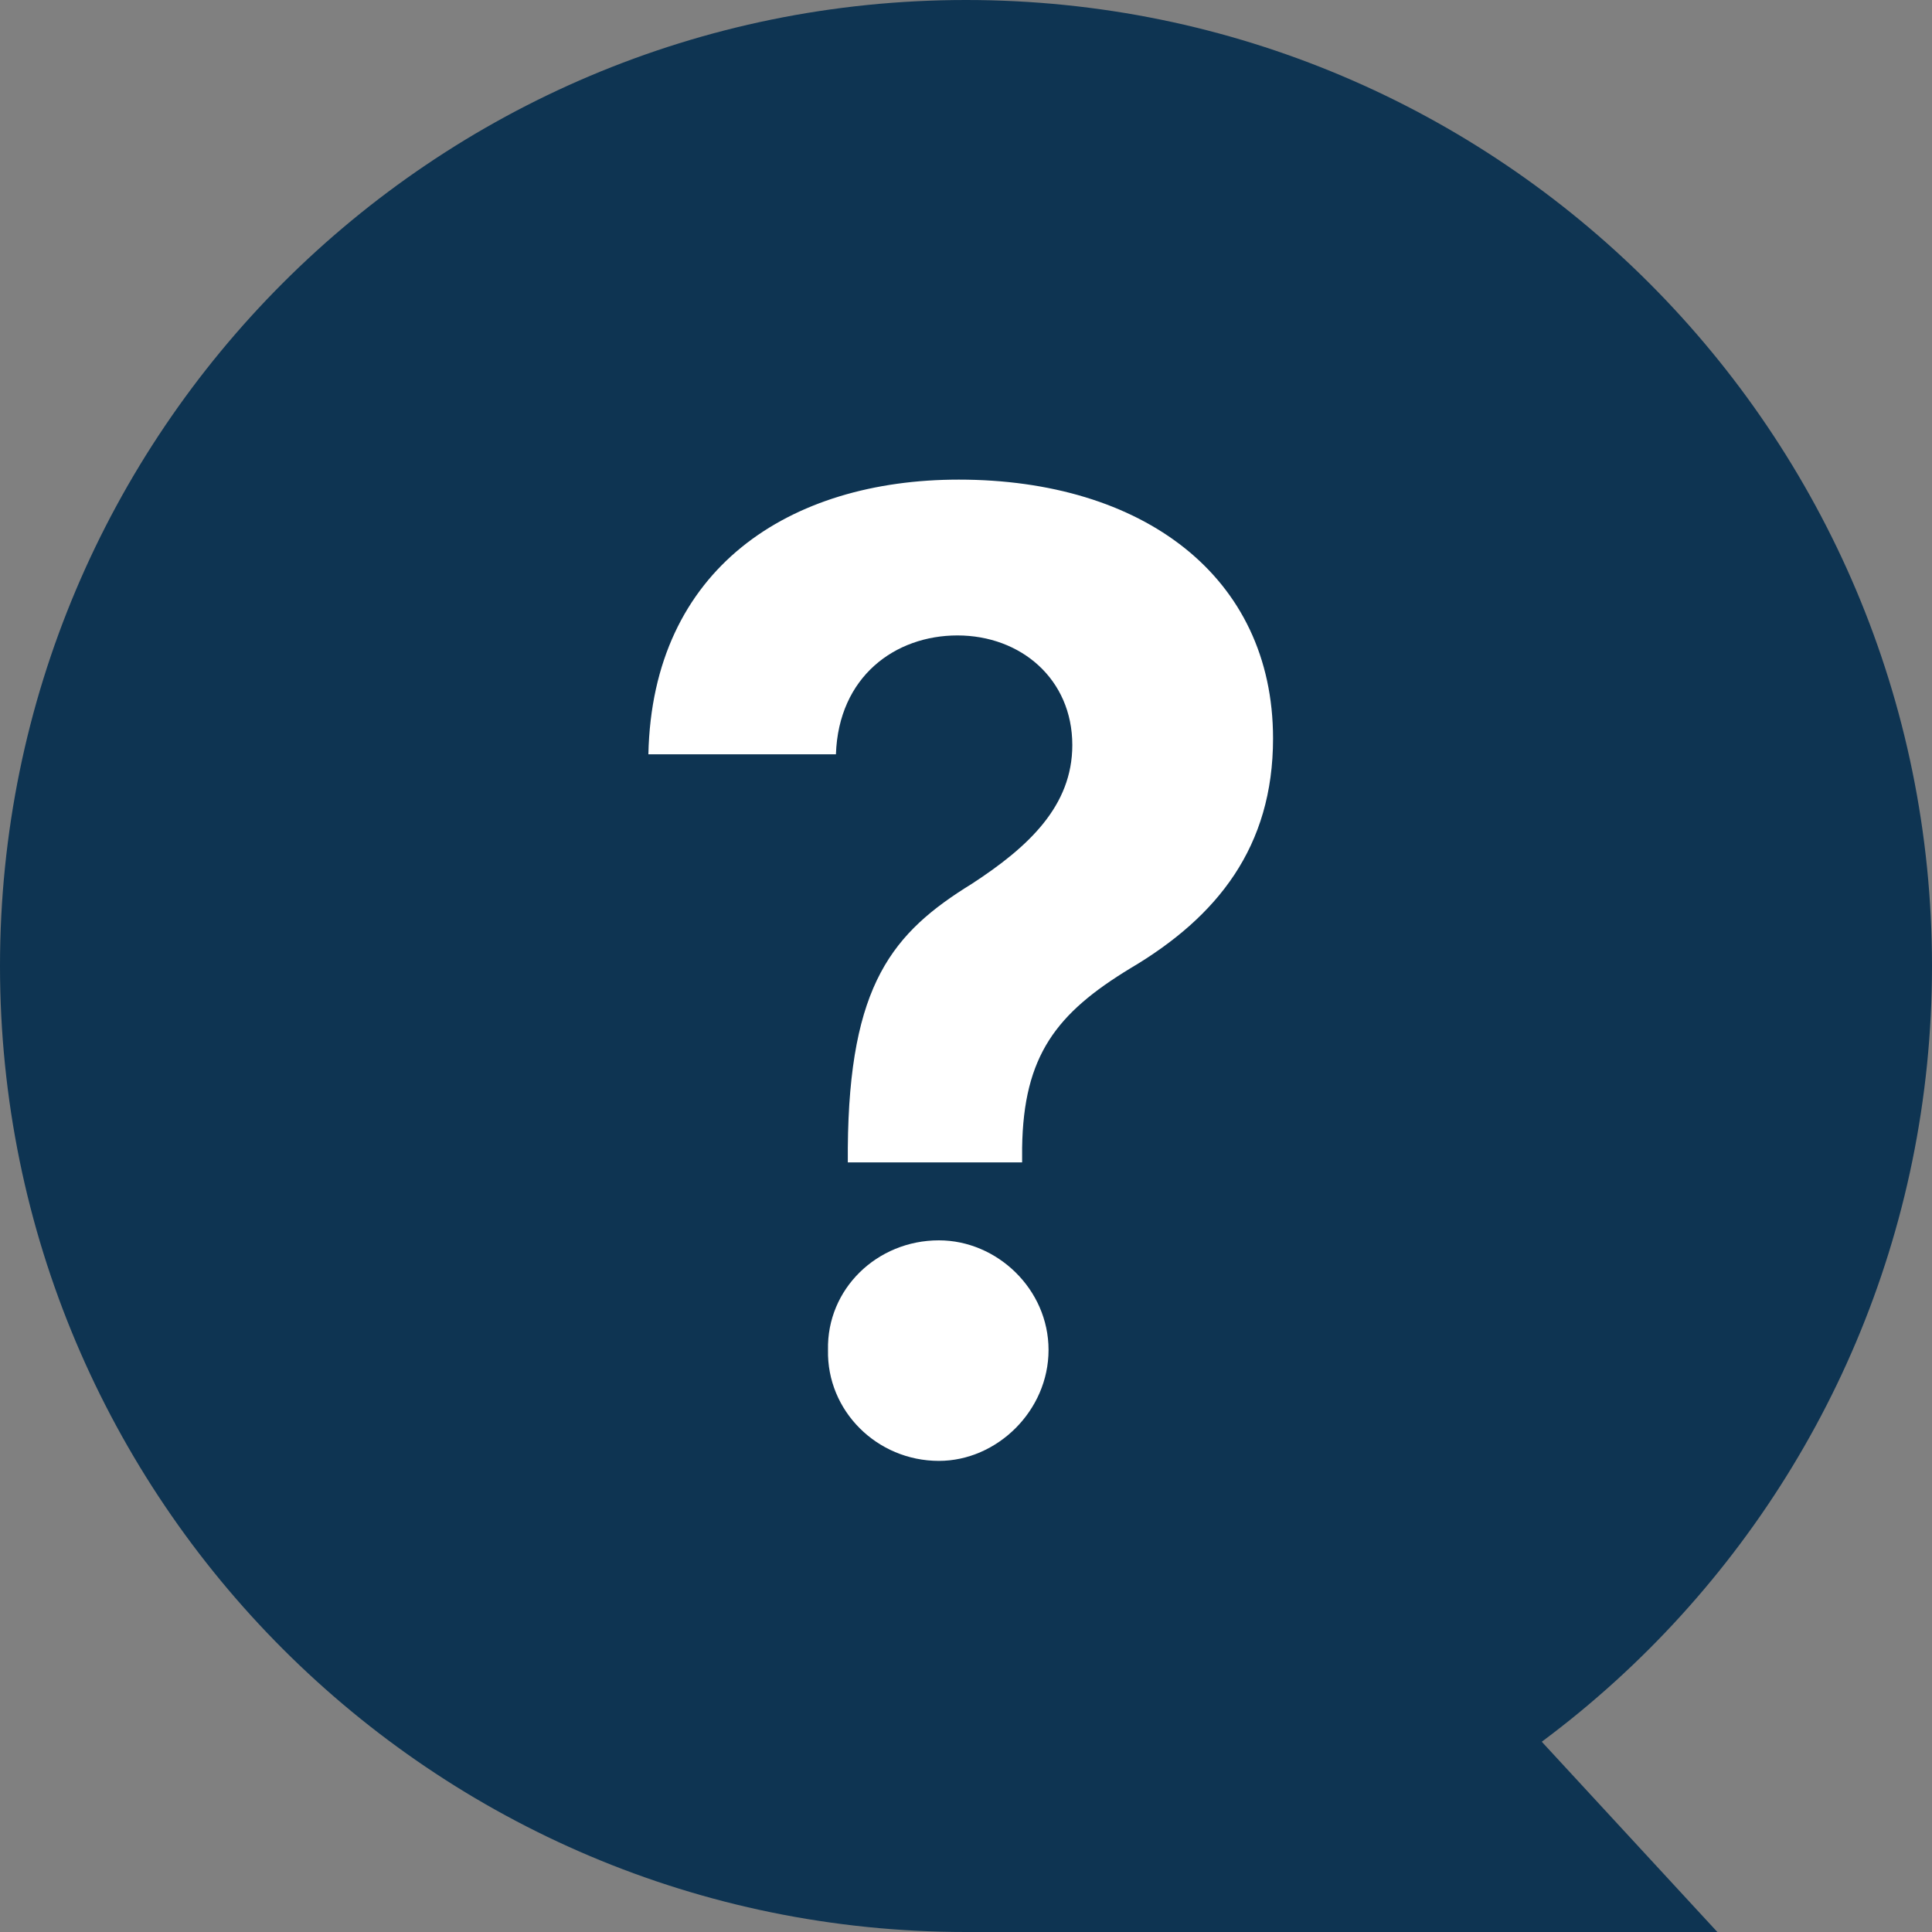
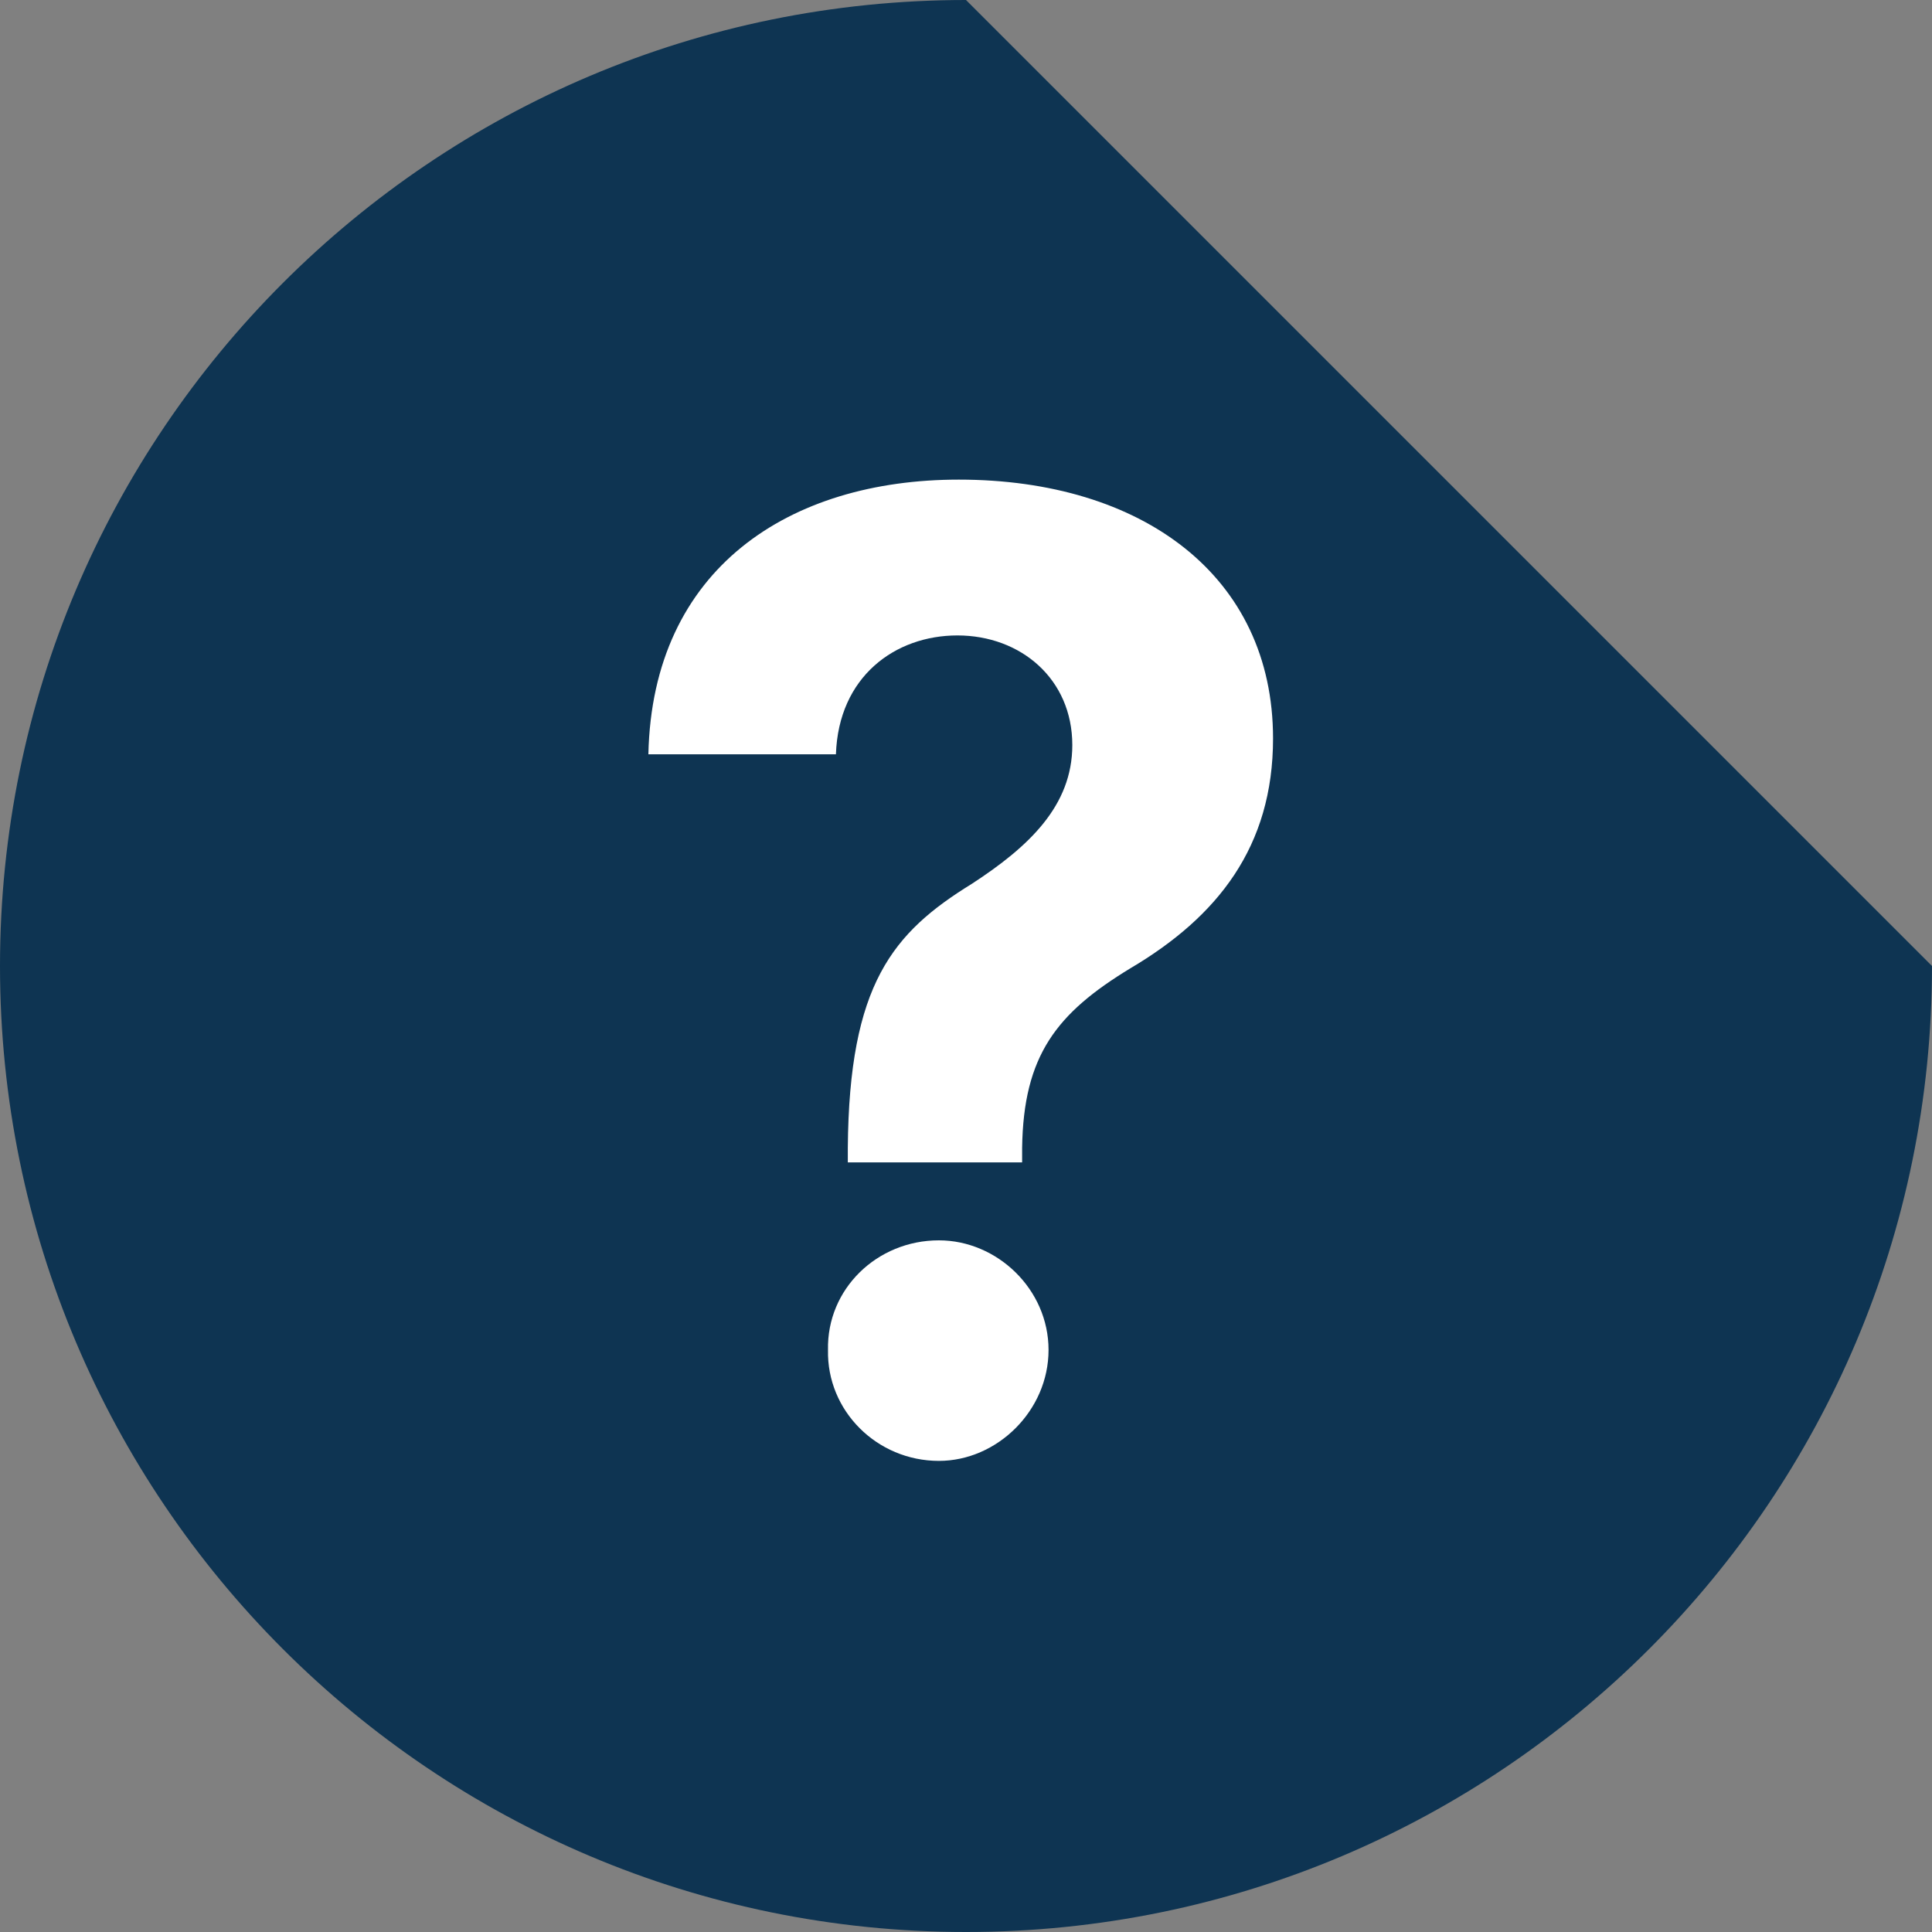
<svg xmlns="http://www.w3.org/2000/svg" width="40" height="40" viewBox="0 0 40 40" fill="none">
  <rect x="0" y="0" width="40" height="40" fill="#808080" stroke="none" />
-   <path d="M40 20C40 31.046 31.046 40 20 40C8.954 40 0 31.046 0 20C0 8.954 8.954 0 20 0C31.046 0 40 8.954 40 20Z" fill="#0E3452" />
-   <path d="M35.556 40H20L19.203 22.28L35.556 40Z" fill="#0E3452" />
+   <path d="M40 20C40 31.046 31.046 40 20 40C8.954 40 0 31.046 0 20C0 8.954 8.954 0 20 0Z" fill="#0E3452" />
  <path d="M17.553 23.766C17.58 20.375 18.482 19.309 20.123 18.297C21.299 17.531 22.201 16.684 22.201 15.426C22.201 14.059 21.135 13.156 19.822 13.156C18.537 13.156 17.361 14.004 17.307 15.617H13.424C13.506 11.762 16.35 9.93 19.85 9.93C23.65 9.93 26.357 11.926 26.357 15.289C26.357 17.531 25.209 18.98 23.404 20.047C21.873 20.977 21.189 21.852 21.162 23.766V24.066H17.553V23.766ZM19.439 30.246C18.154 30.246 17.115 29.207 17.143 27.949C17.115 26.691 18.154 25.68 19.439 25.68C20.643 25.68 21.709 26.691 21.709 27.949C21.709 29.207 20.643 30.246 19.439 30.246Z" fill="white" />
</svg>